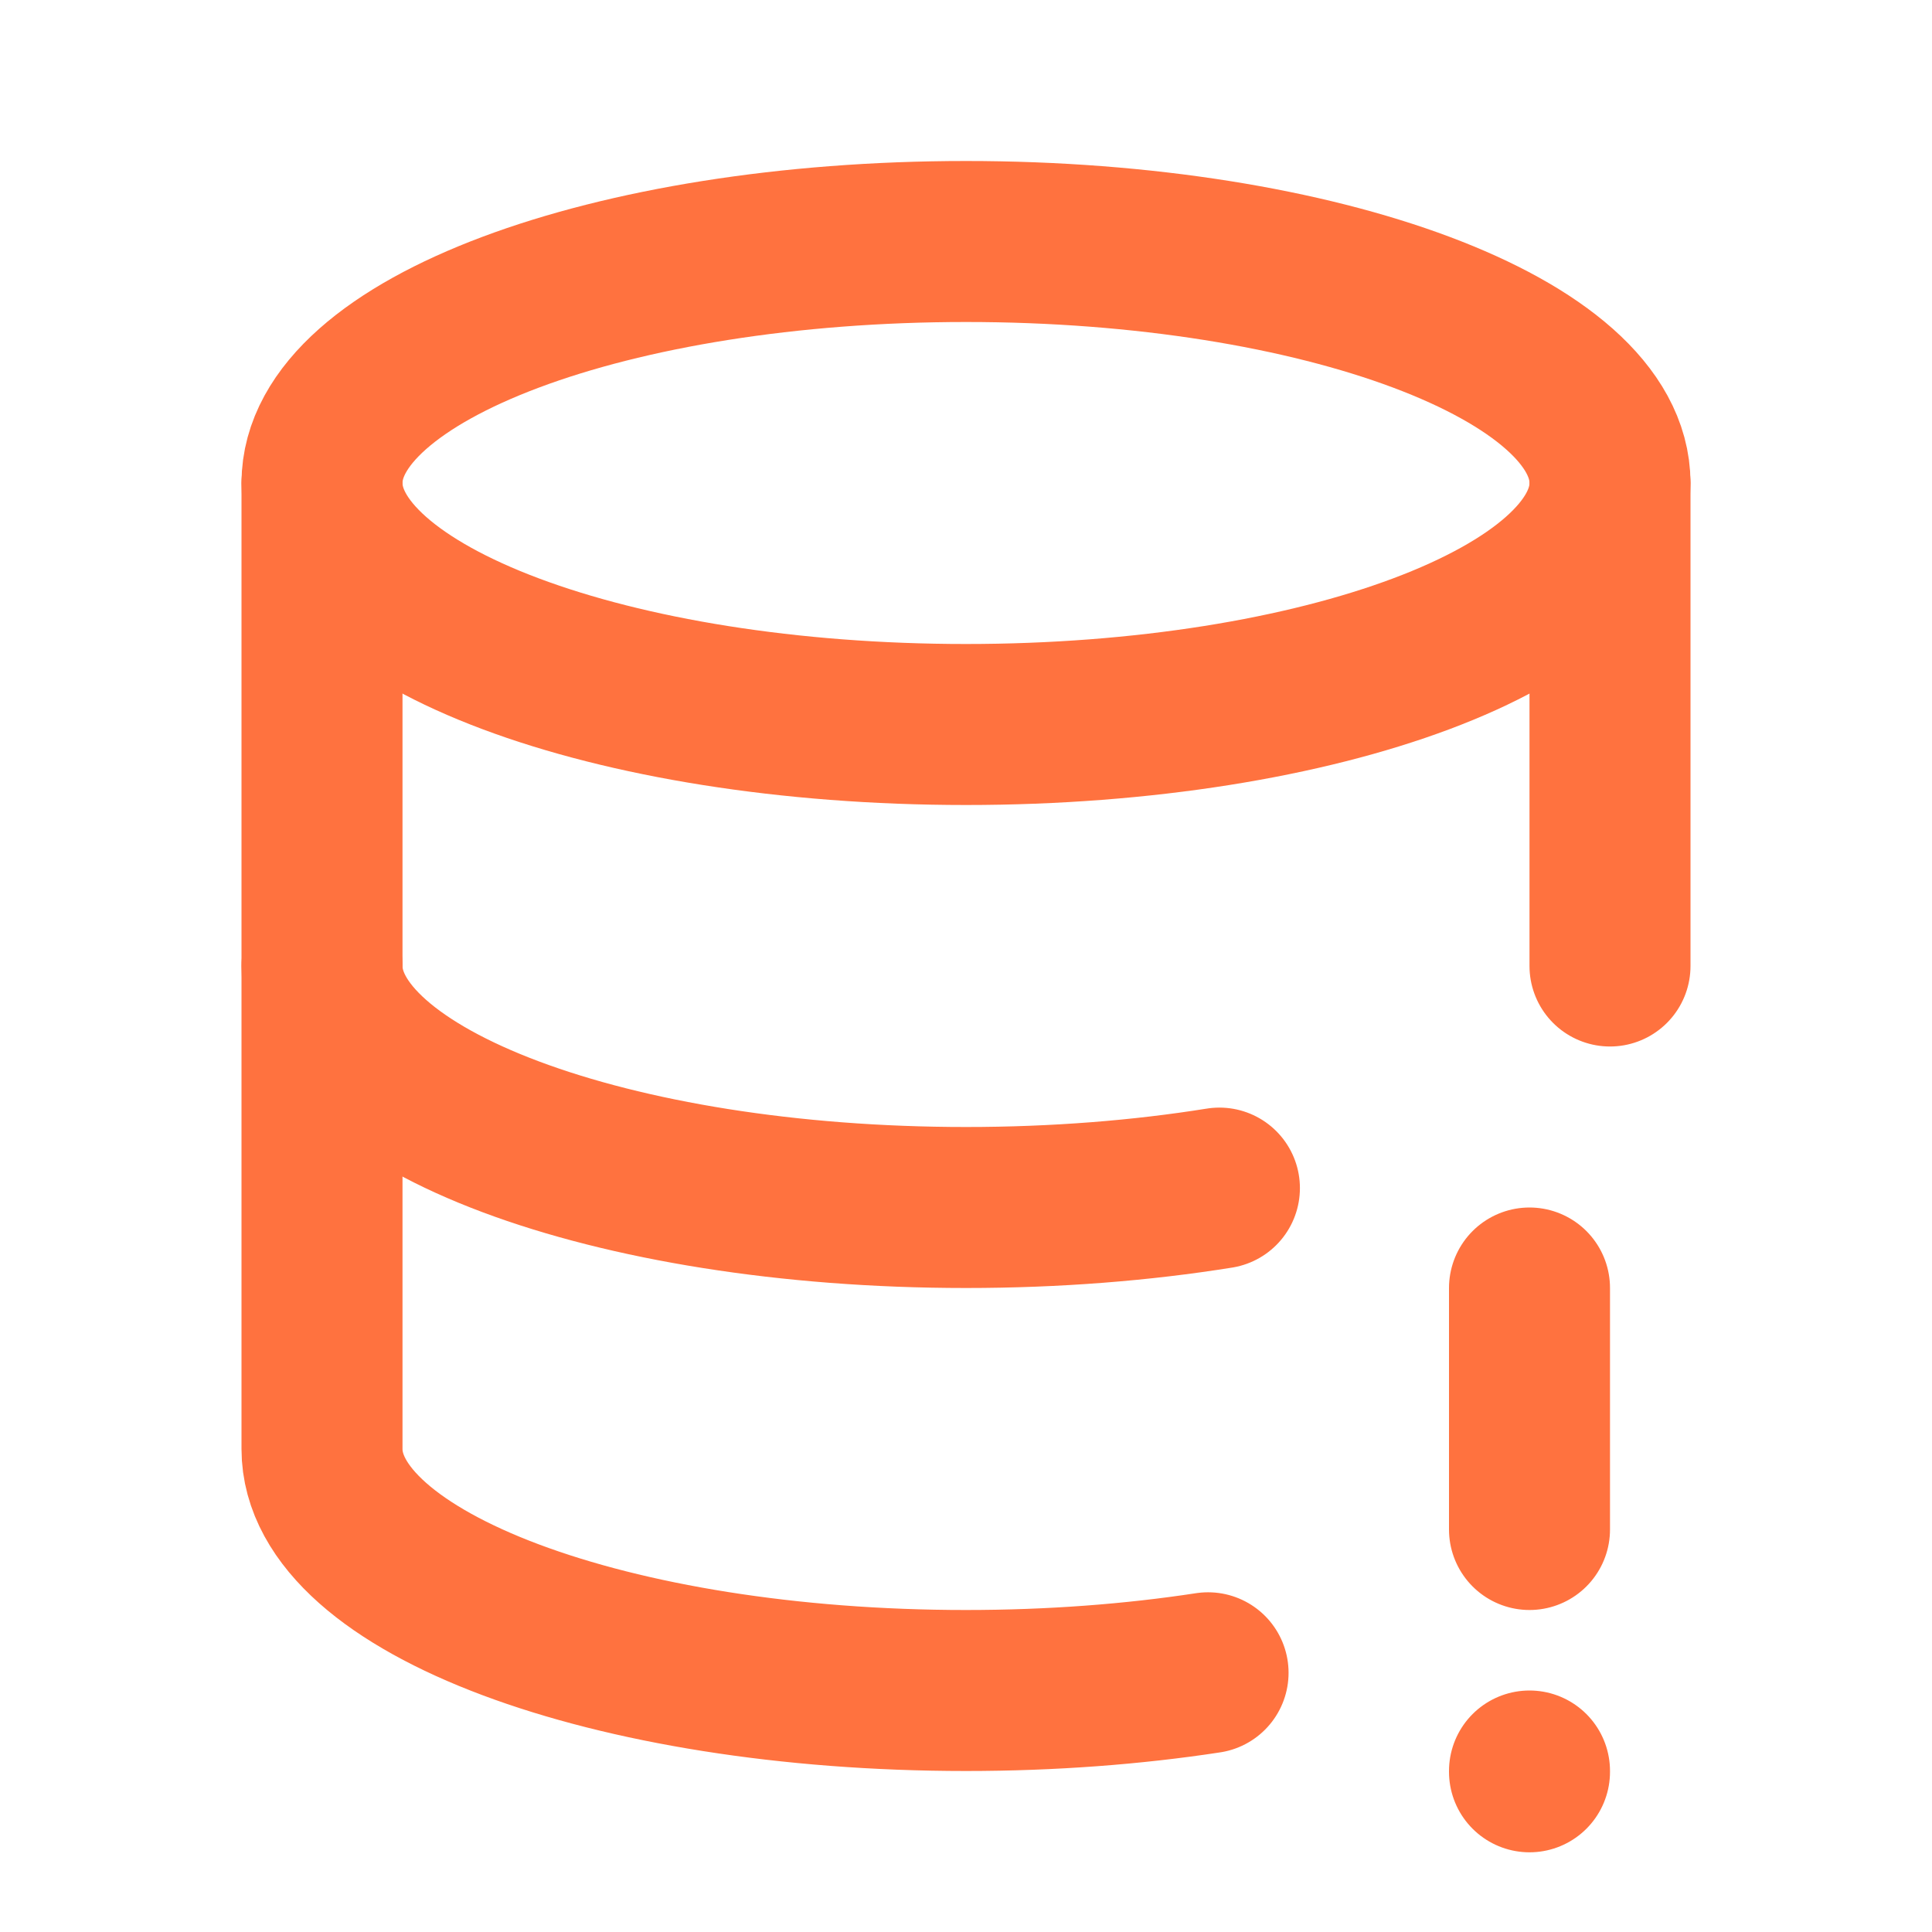
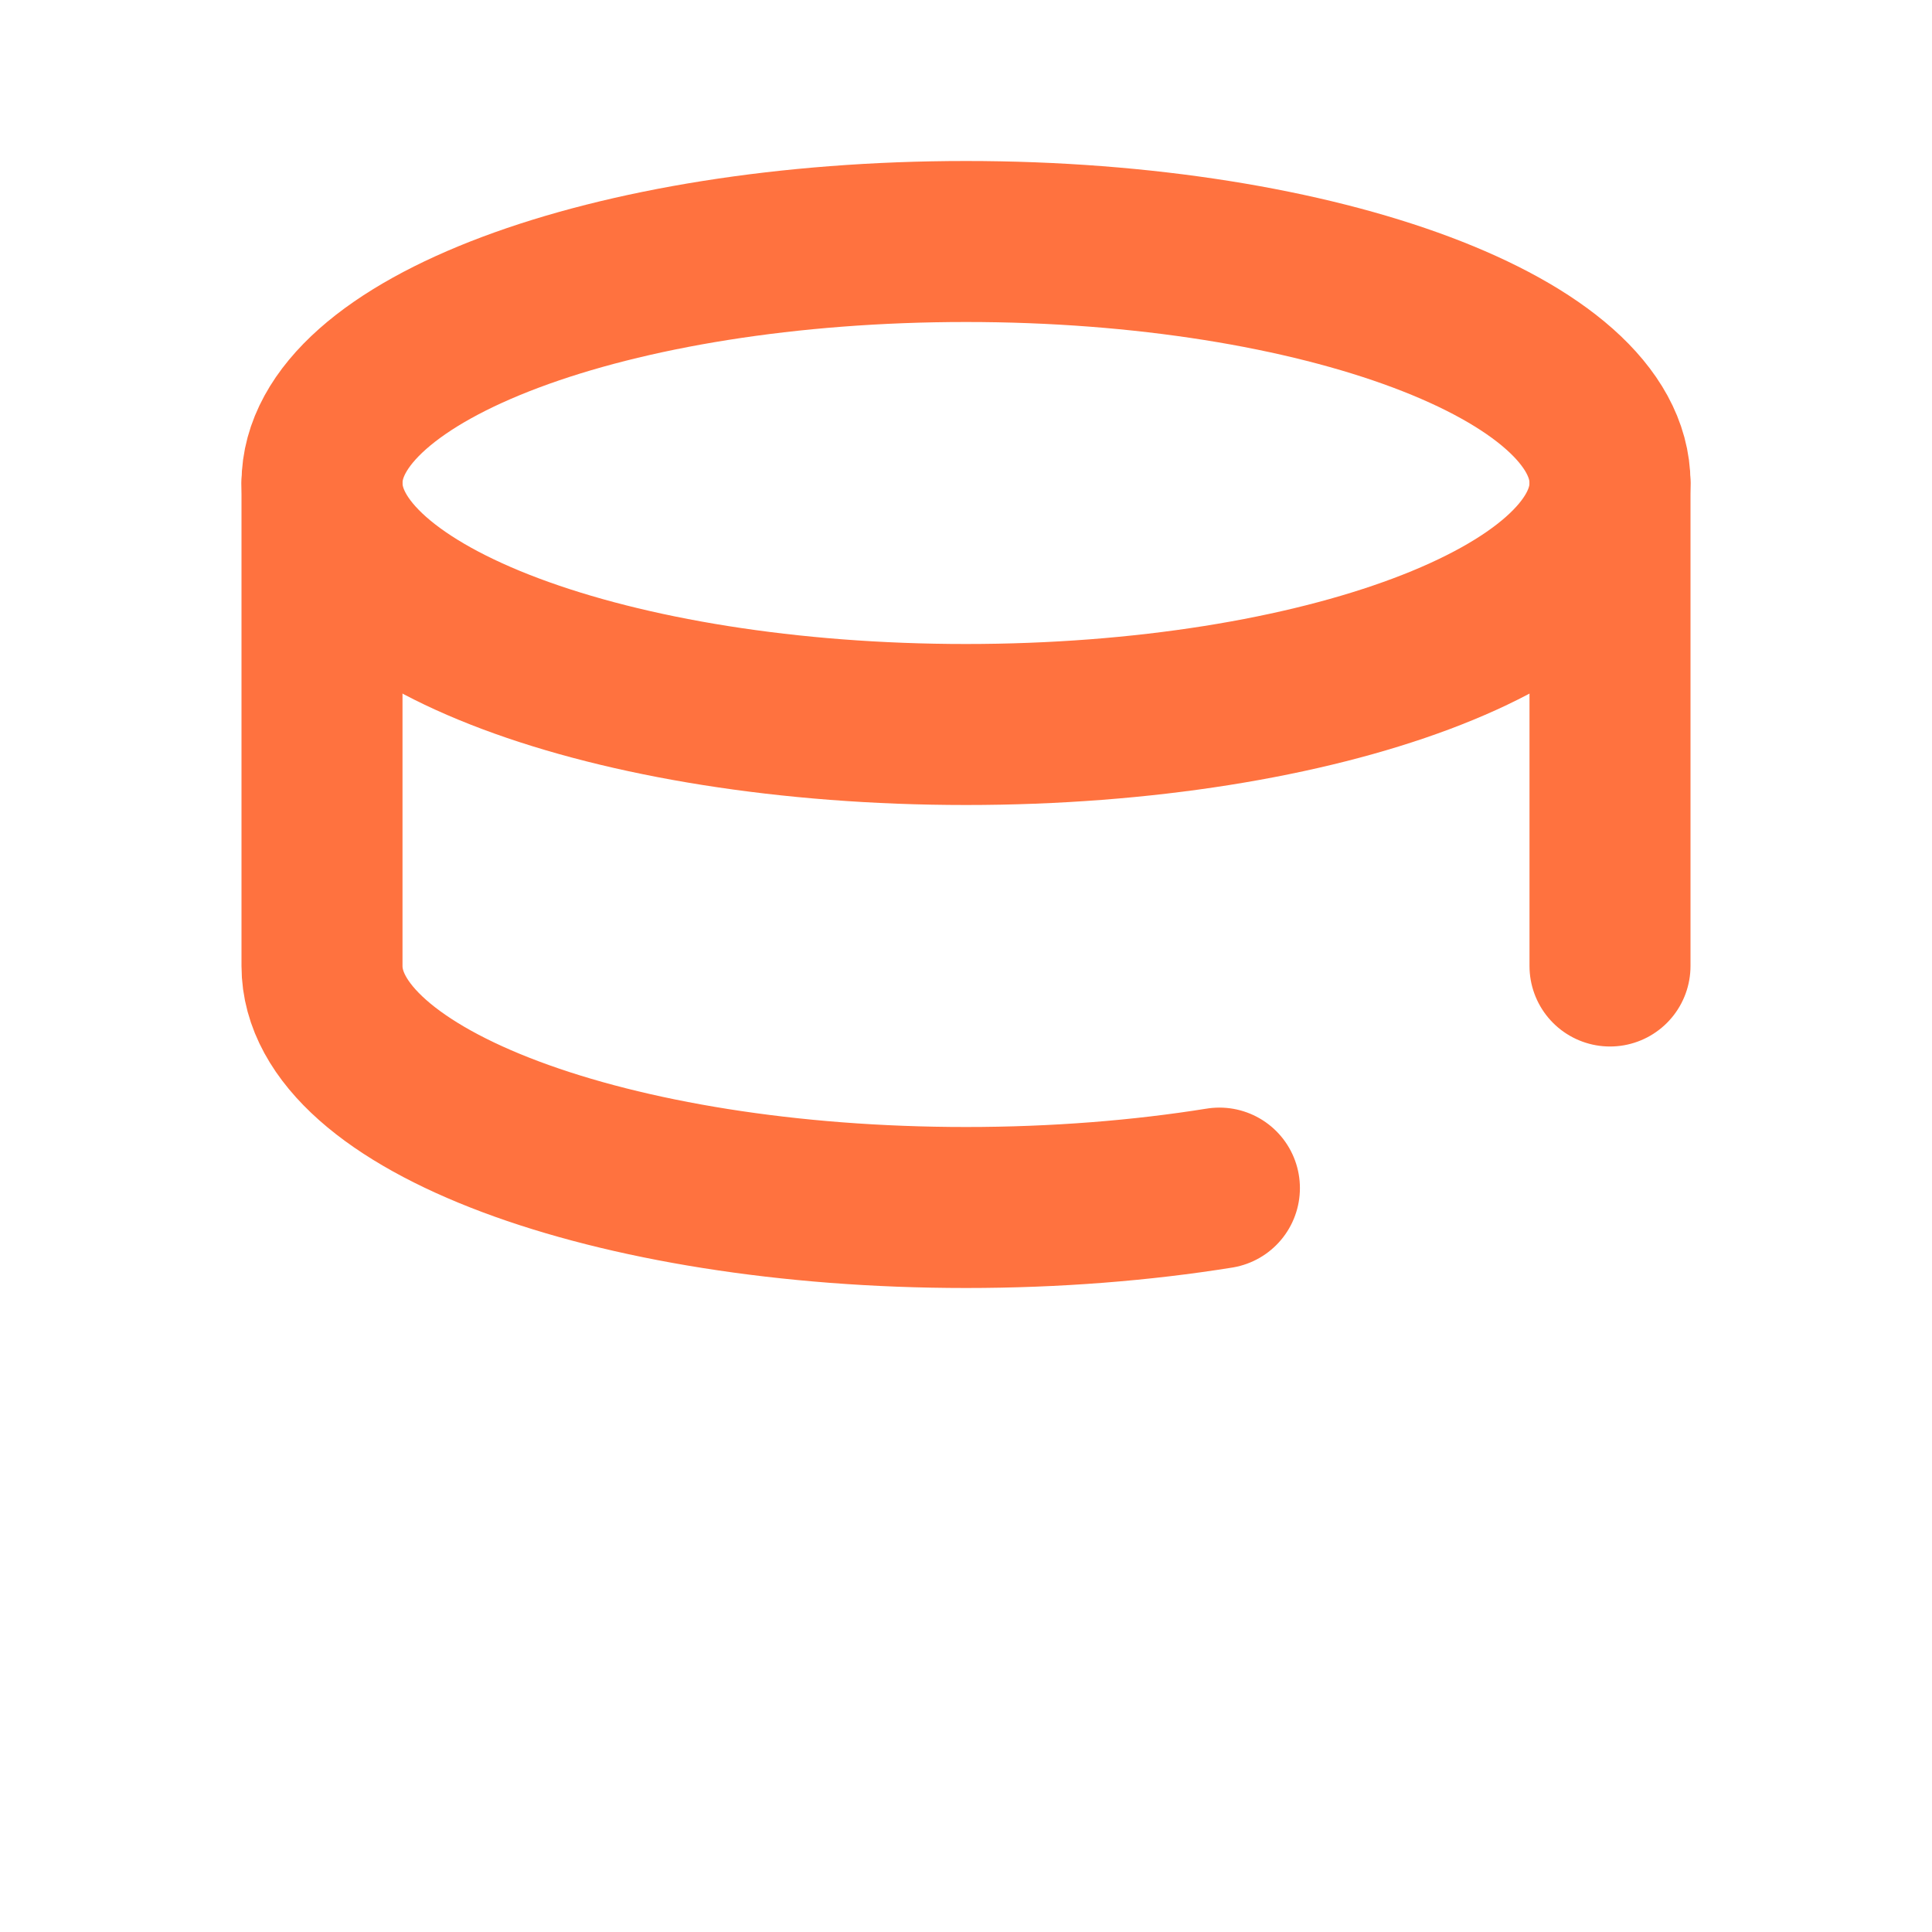
<svg xmlns="http://www.w3.org/2000/svg" width="24" height="24" viewBox="0 0 24 24" fill="none">
  <path d="M4 6C4 7.657 7.582 9 12 9C16.418 9 20 7.657 20 6C20 4.343 16.418 3 12 3C7.582 3 4 4.343 4 6Z" stroke="#FF723F" stroke-width="2" stroke-linecap="round" stroke-linejoin="round" />
  <path d="M4 6V12C4 13.657 7.582 15 12 15C13.118 15 14.182 14.914 15.148 14.759M20 12V6" stroke="#FF723F" stroke-width="2" stroke-linecap="round" stroke-linejoin="round" />
-   <path d="M4 12V18C4 19.657 7.582 21 12 21C13.064 21 14.079 20.922 15.007 20.78M19 16V19M19 22V22.01" stroke="#FF723F" stroke-width="2" stroke-linecap="round" stroke-linejoin="round" />
</svg>